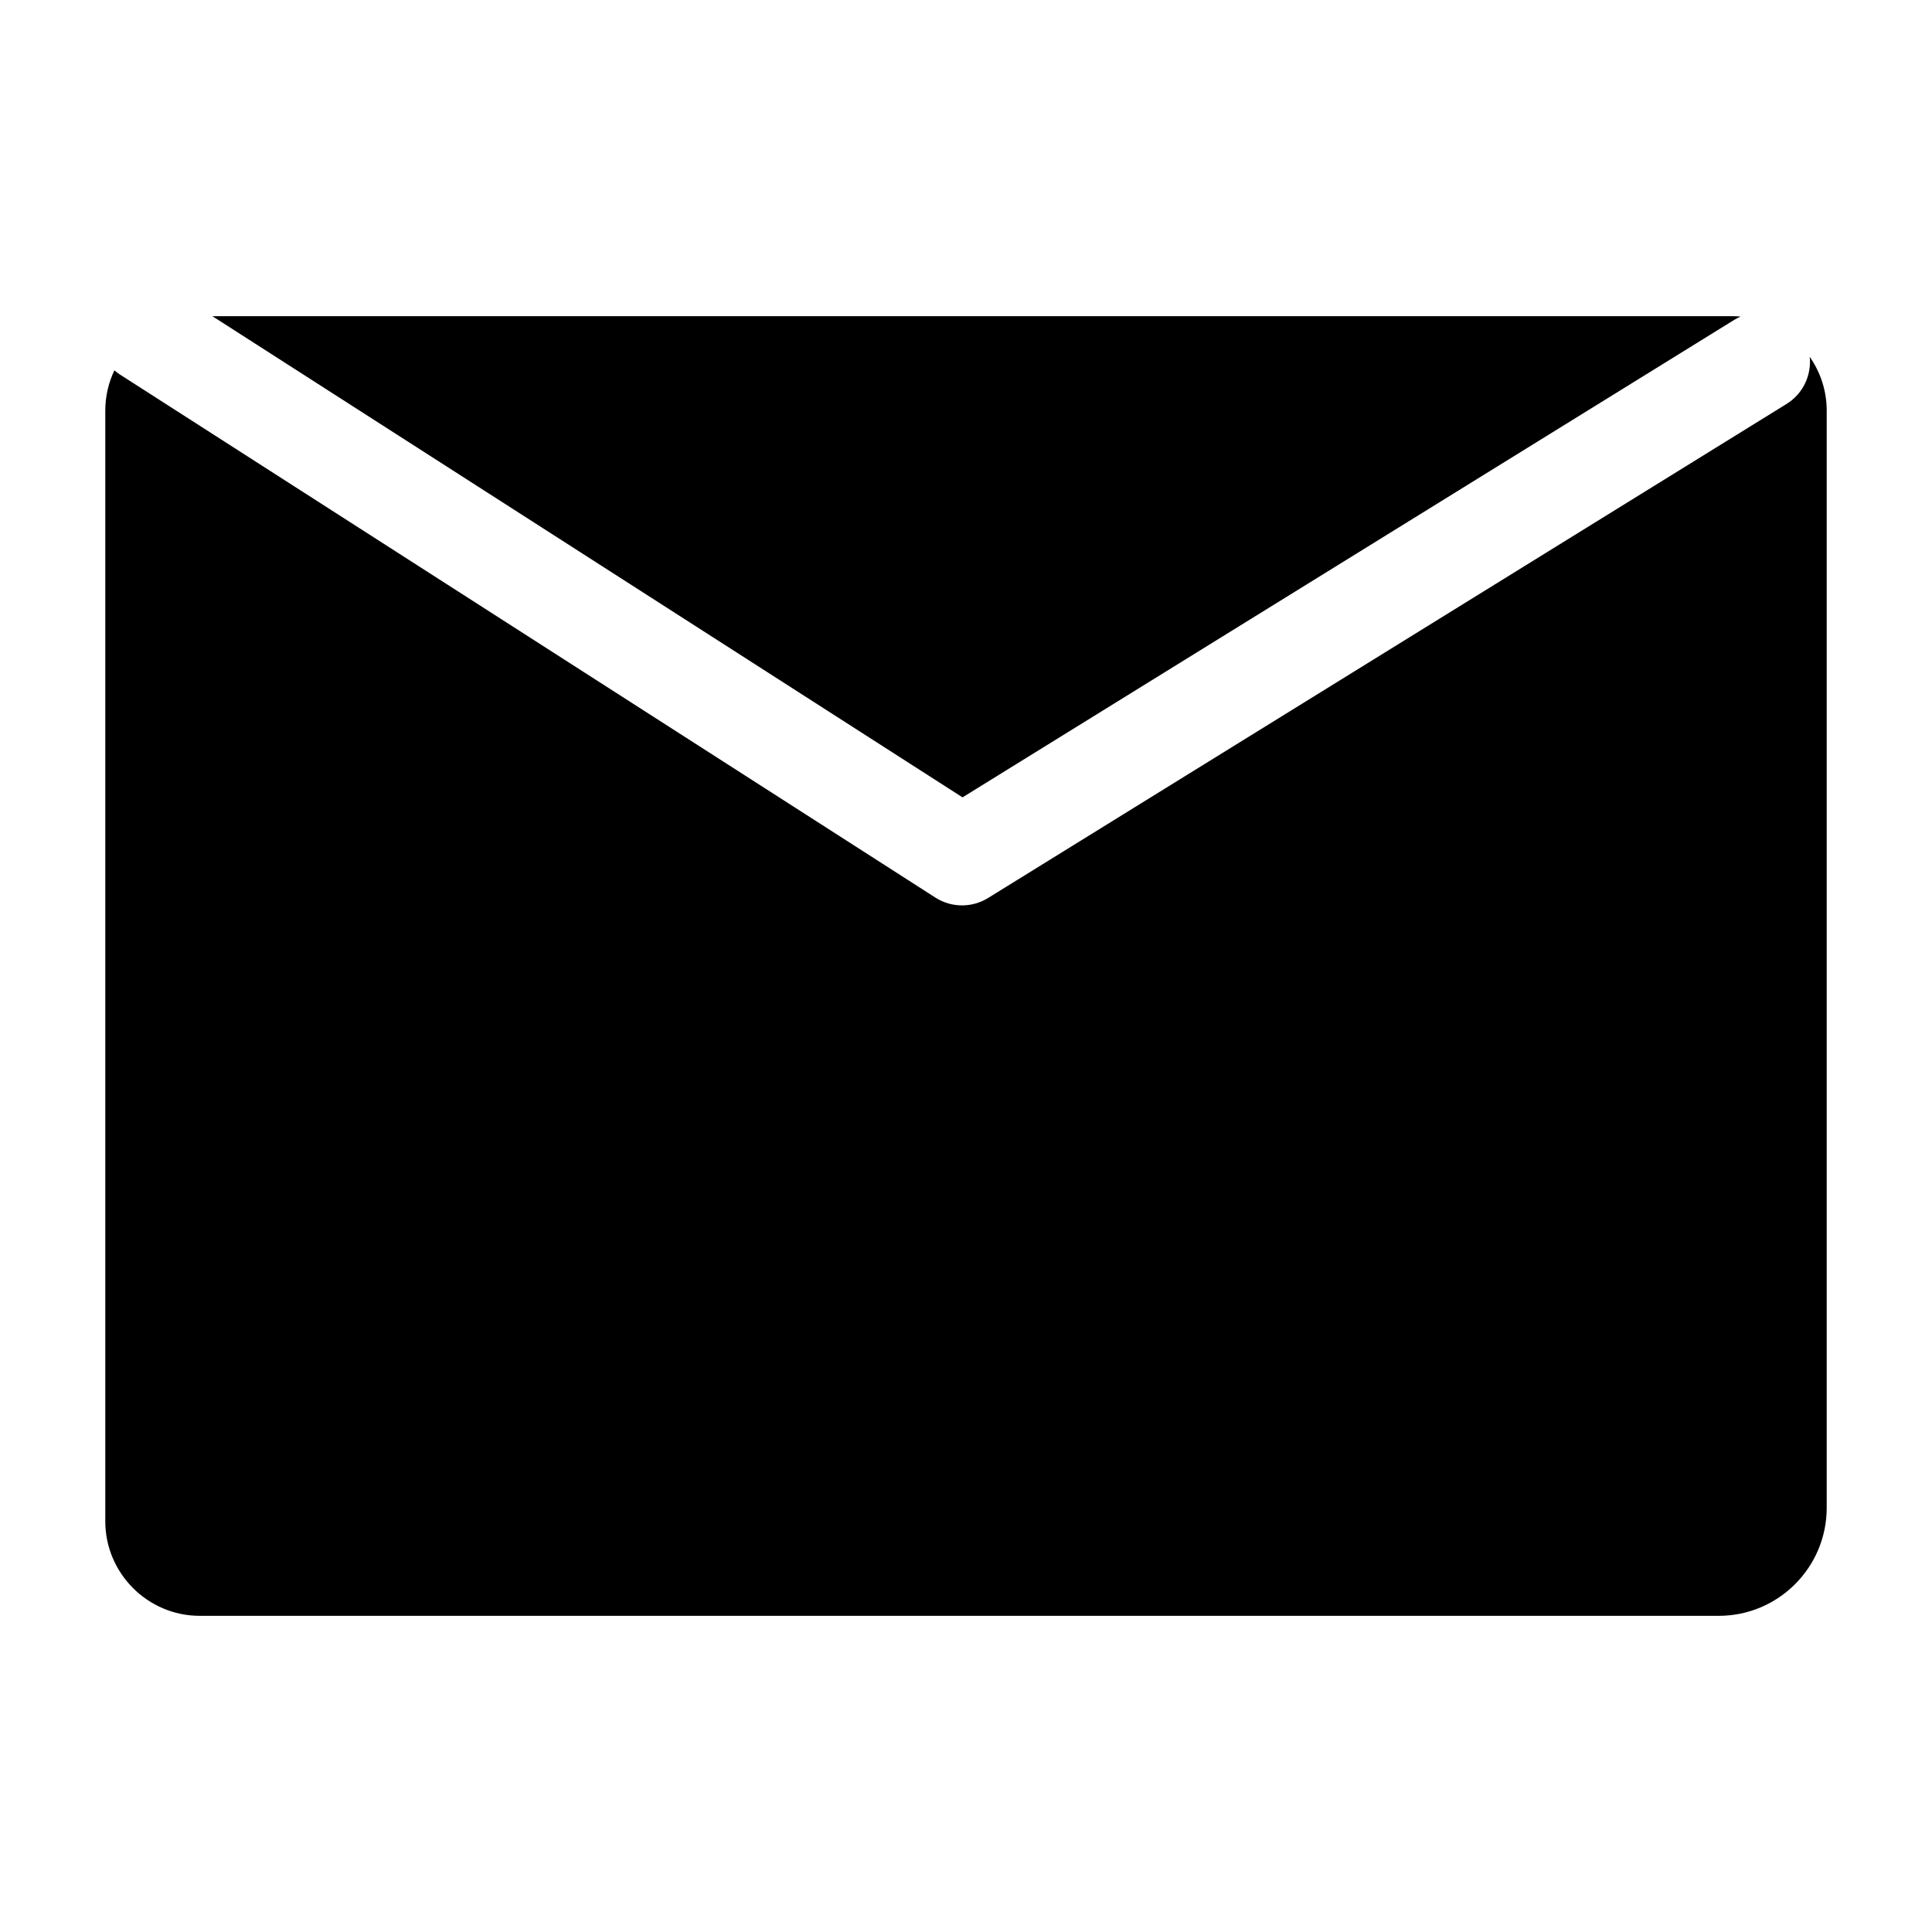
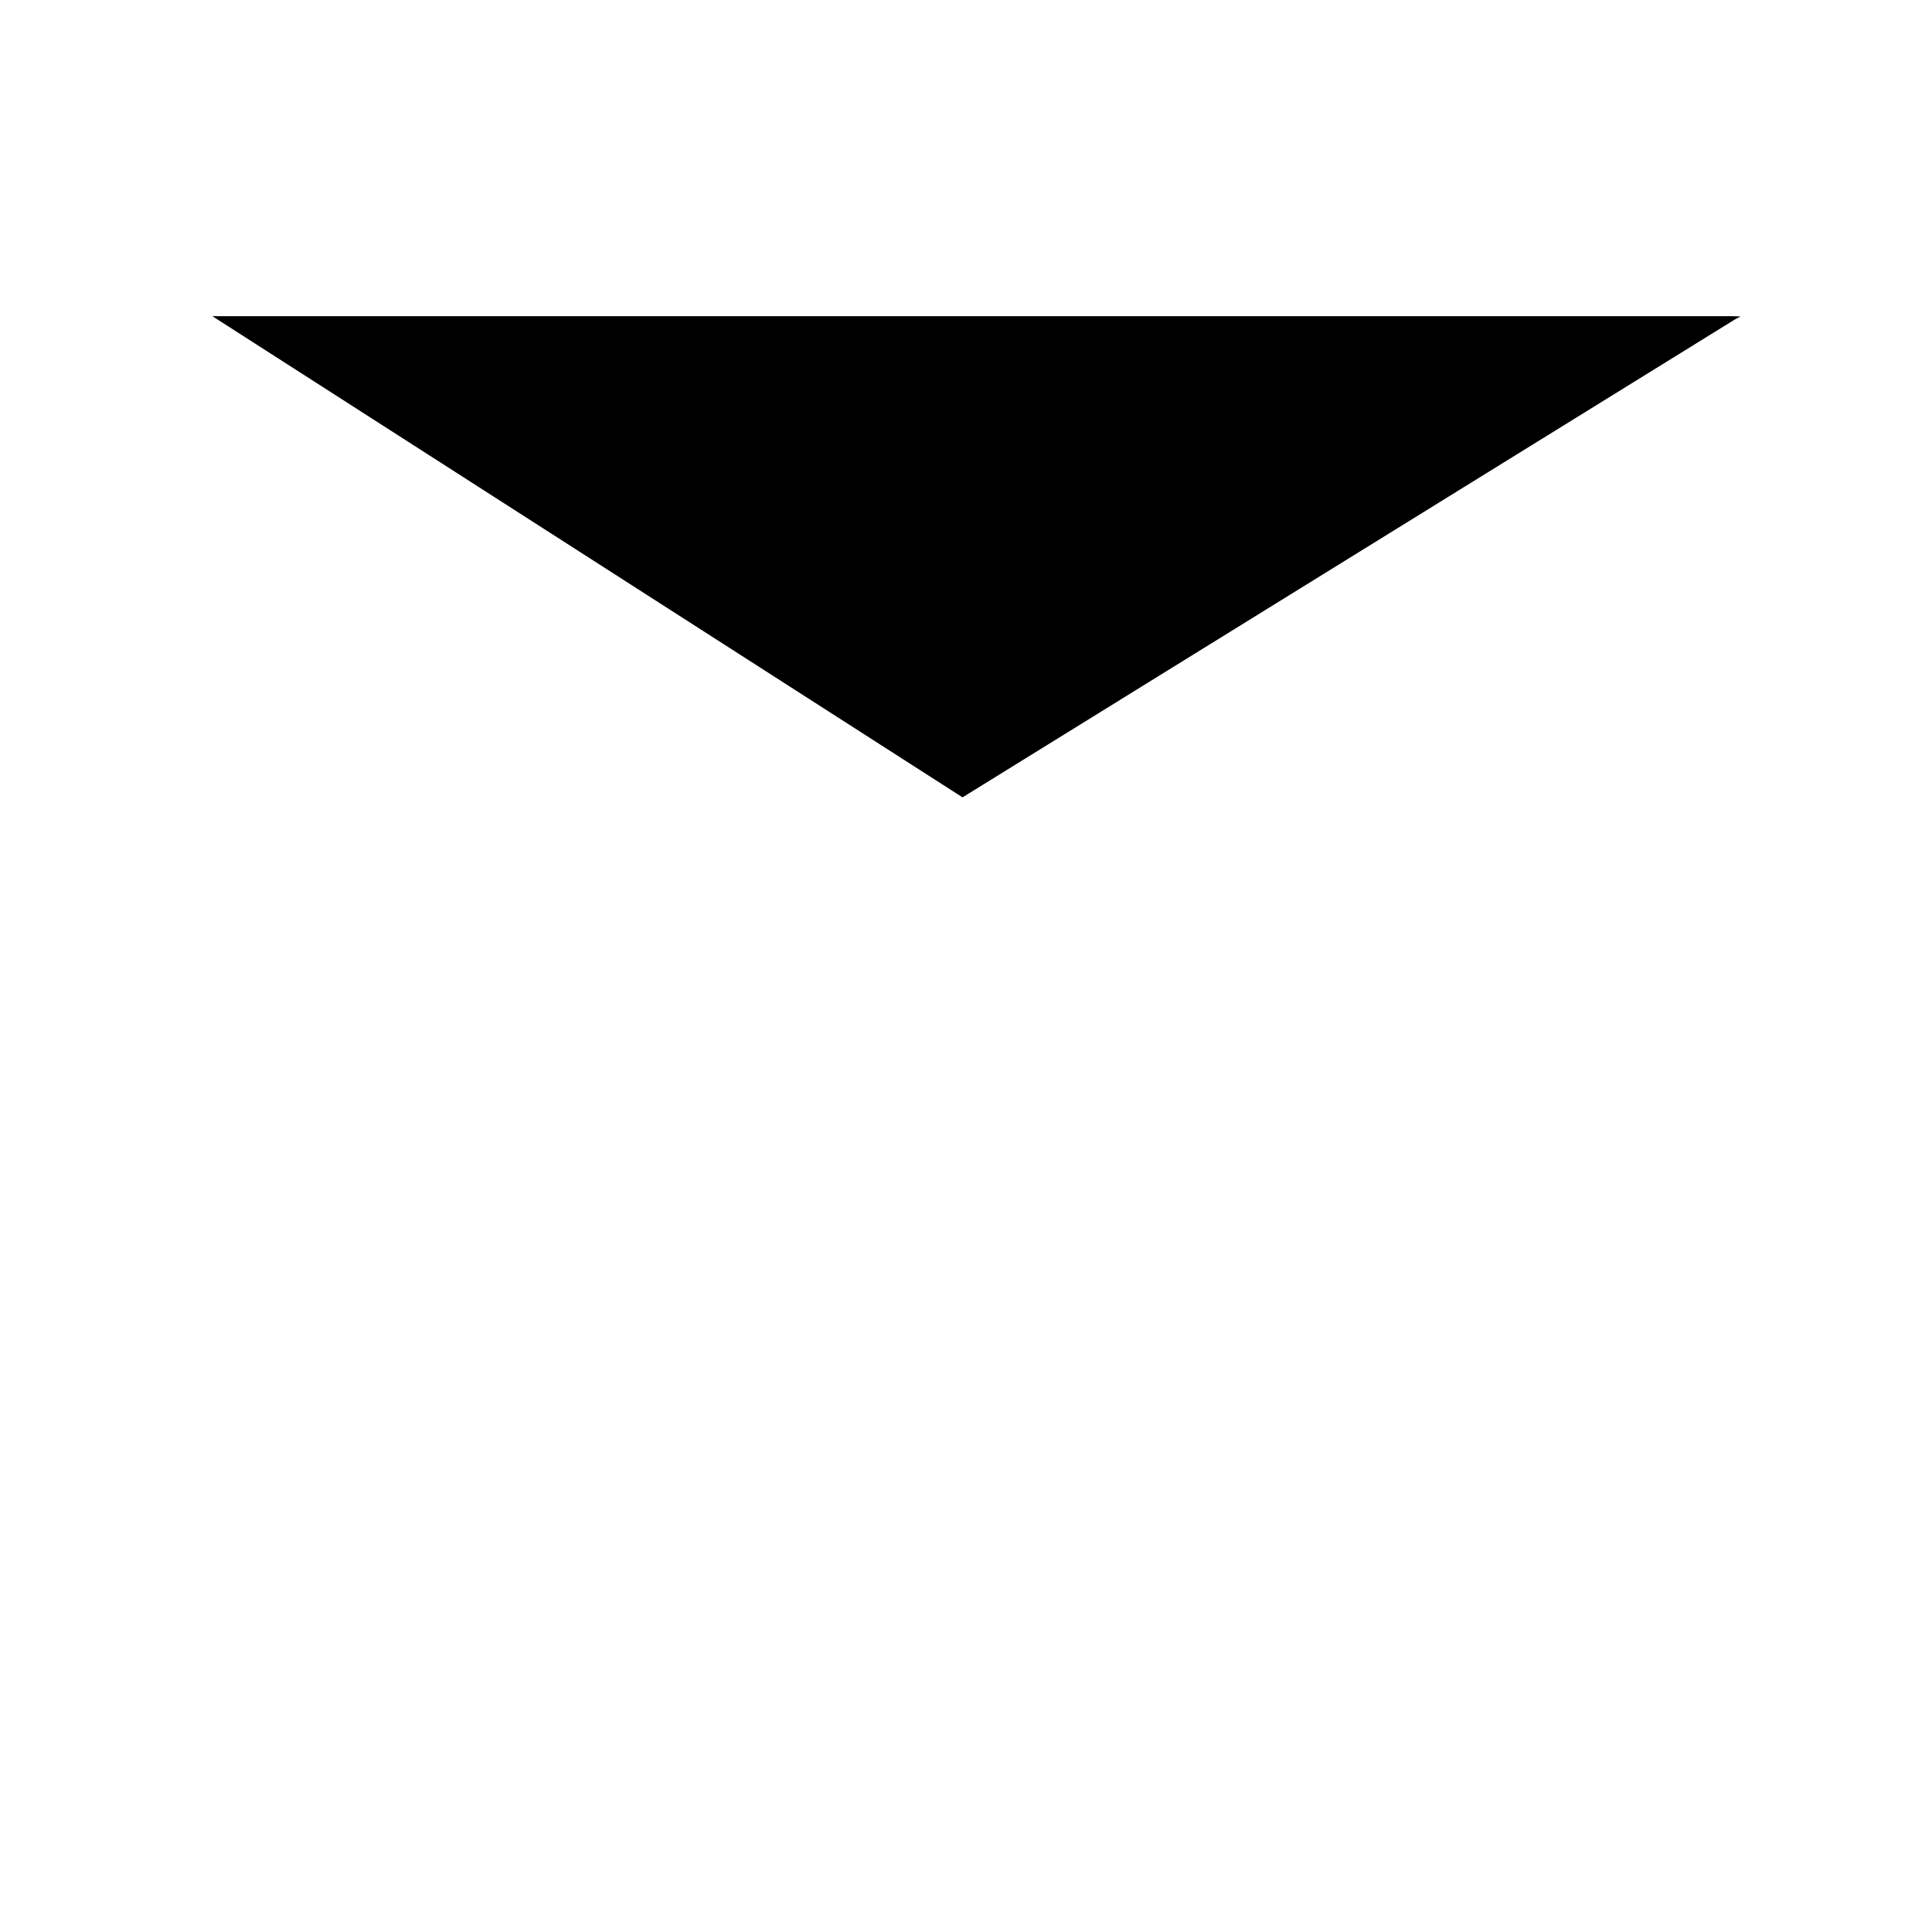
<svg xmlns="http://www.w3.org/2000/svg" t="1504343144574" class="icon" style="" viewBox="0 0 1024 1024" version="1.1" p-id="4755" width="24" height="24">
  <defs>
    <style type="text/css" />
  </defs>
  <path d="M510.16 422.618l409.145-253.156c1.056-0.654 2.148-1.192 3.253-1.679-1.465-0.13-2.945-0.21-4.443-0.21L112.552 167.574 510.16 422.618z" p-id="4756" />
-   <path d="M959.196 189.12c0.977 9.673-3.451 19.514-12.274 24.974L523.716 475.949c-4.232 2.619-9.021 3.926-13.807 3.926-4.929 0-9.853-1.387-14.168-4.154L63.479 198.449c-1.02-0.655-1.957-1.387-2.854-2.152-3.084 6.487-4.818 13.726-4.818 21.353l0 588.699c0 27.542 22.534 50.077 50.077 50.077l805.039 0c31.629 0 57.27-25.641 57.27-57.27L968.193 217.65C968.193 207.067 964.856 197.23 959.196 189.12z" p-id="4757" />
</svg>